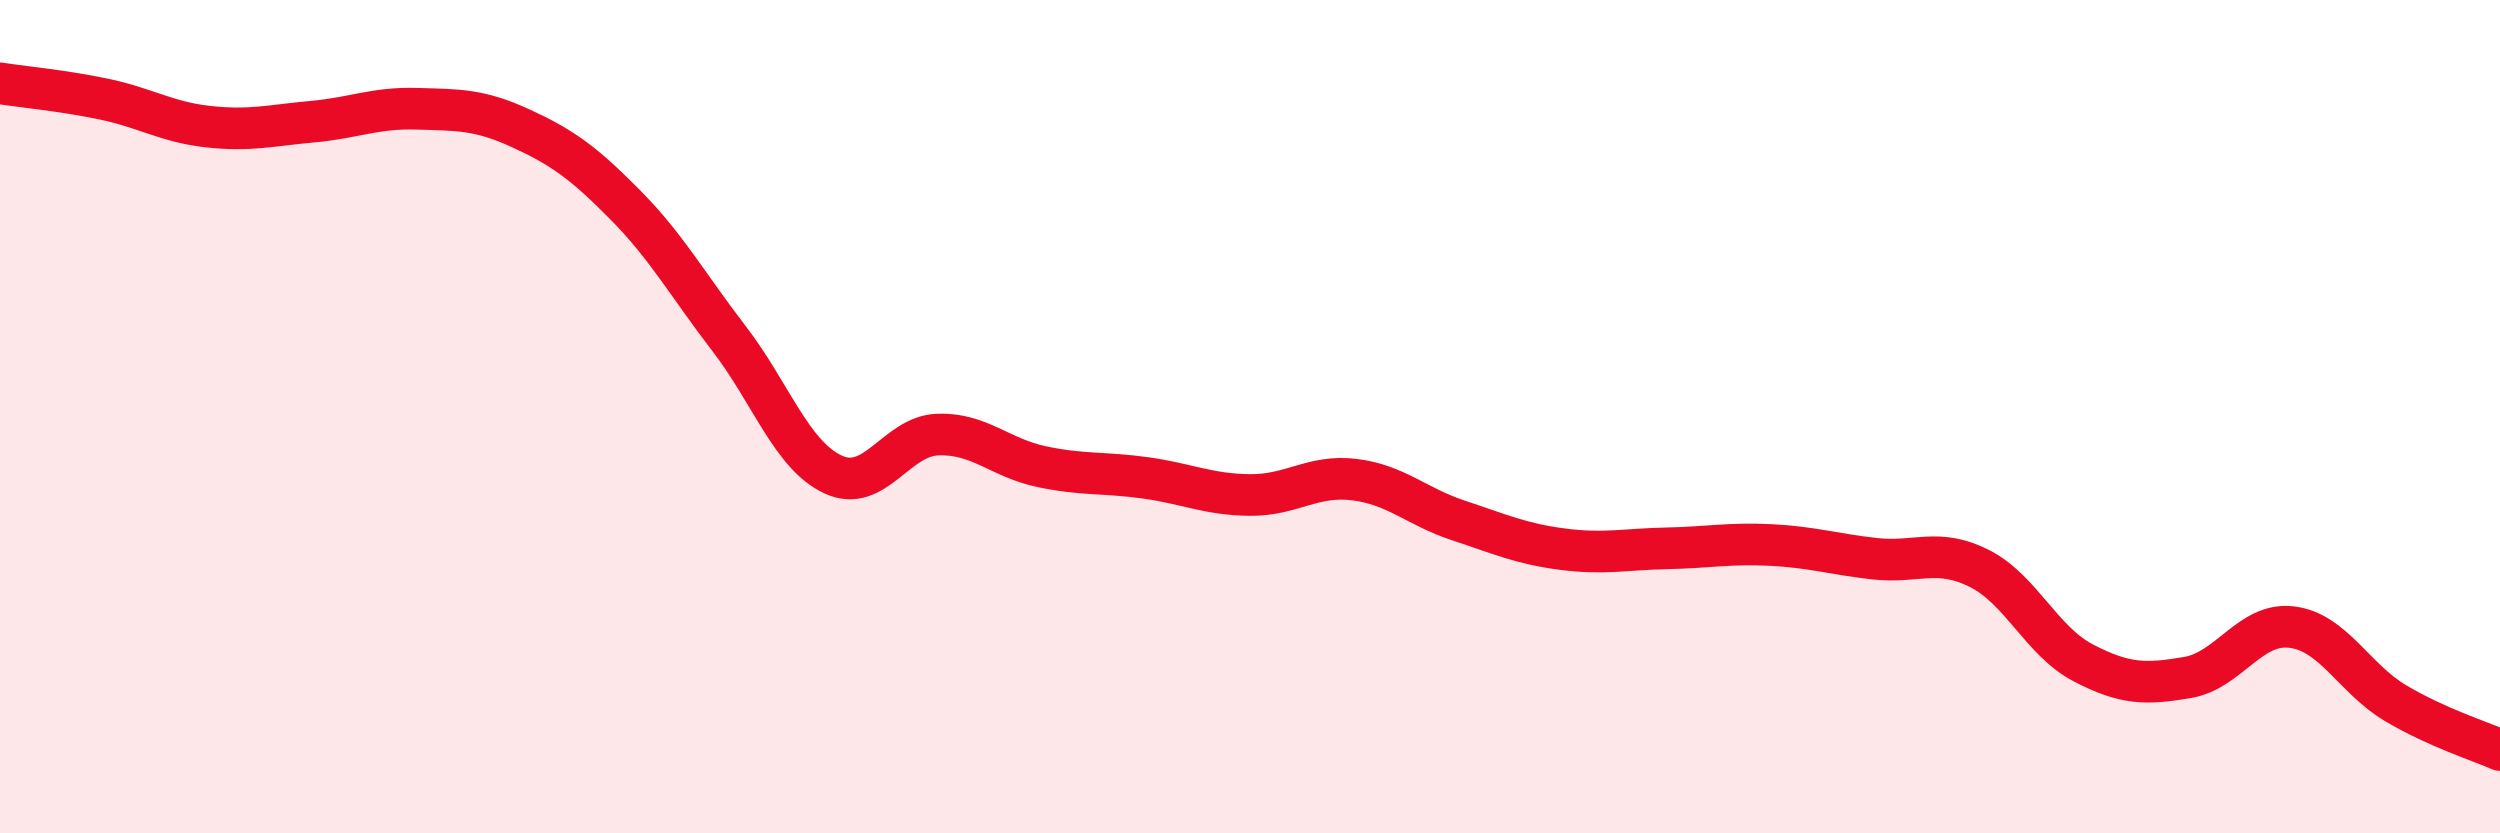
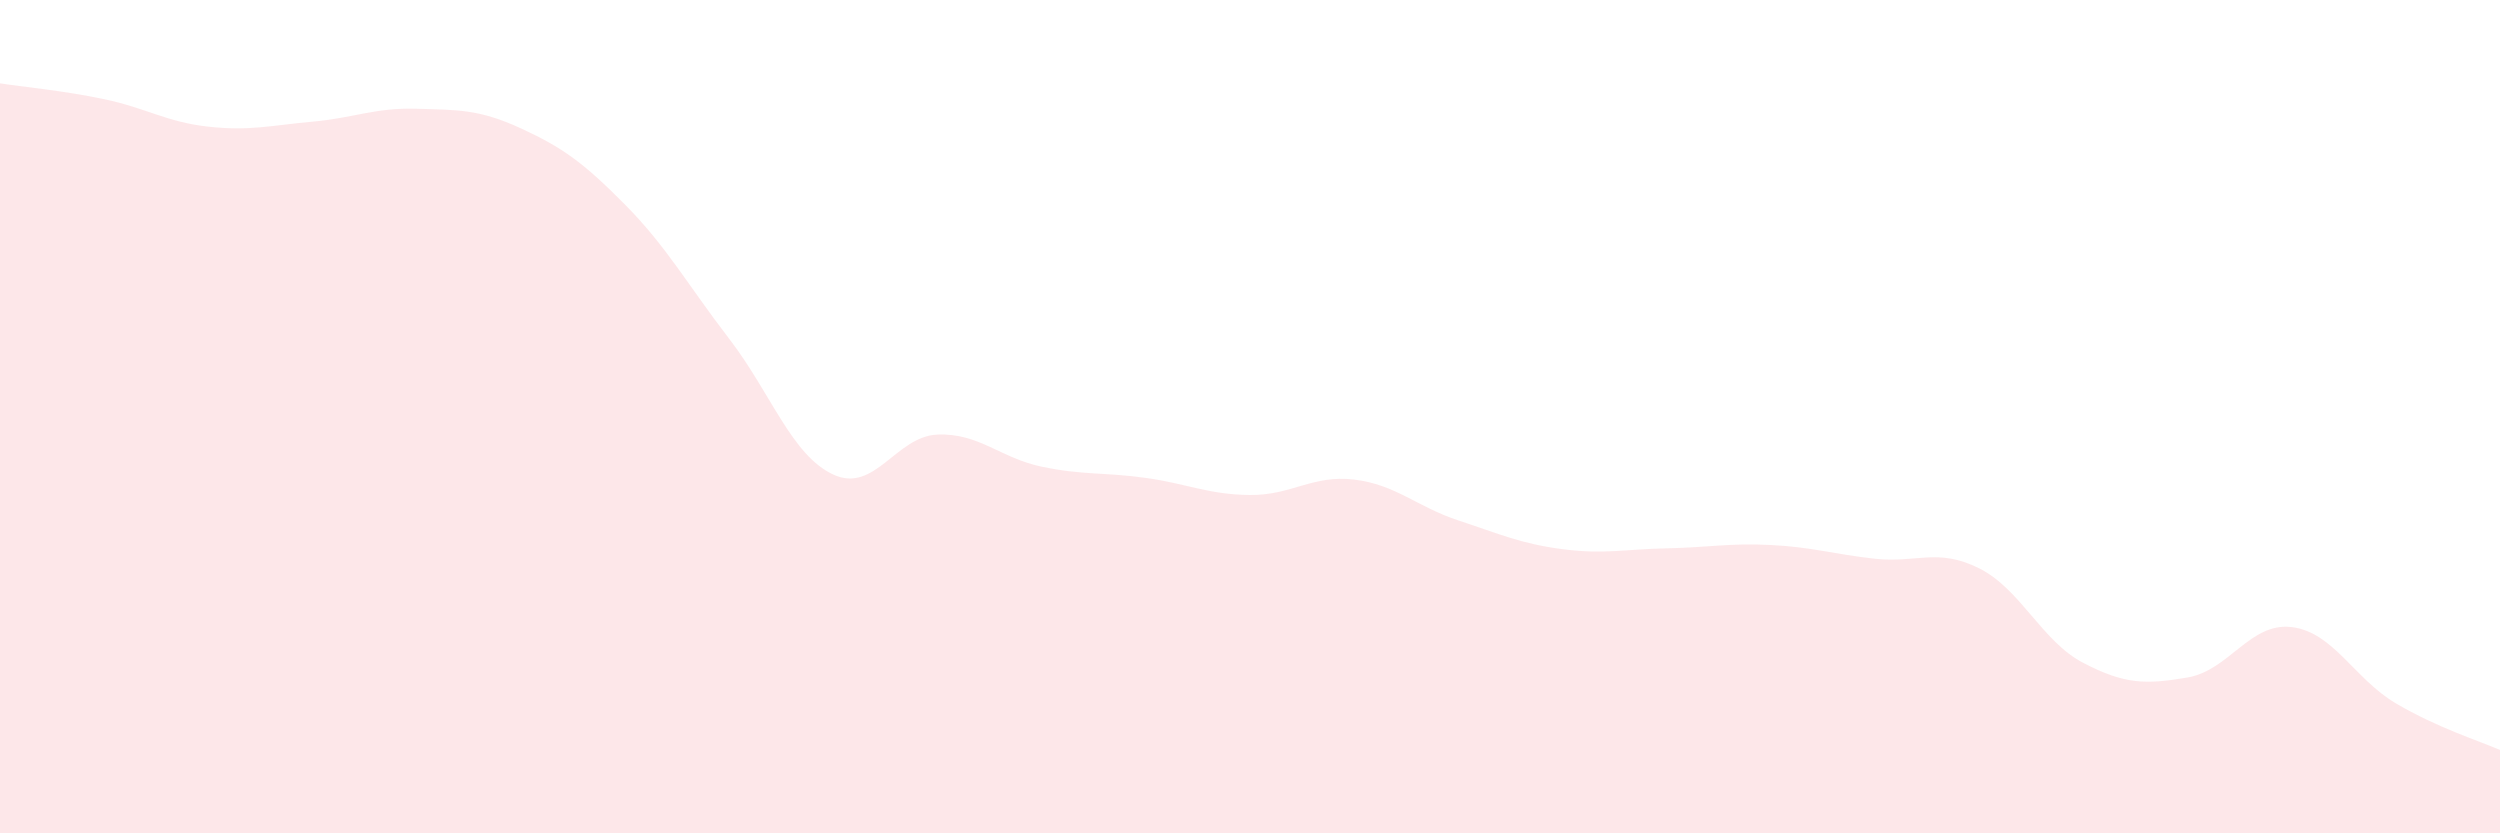
<svg xmlns="http://www.w3.org/2000/svg" width="60" height="20" viewBox="0 0 60 20">
  <path d="M 0,2 C 0.5,2.08 1.5,2.17 2.5,2.38 C 3.5,2.59 4,2.93 5,3.04 C 6,3.15 6.5,3.01 7.5,2.92 C 8.5,2.83 9,2.58 10,2.61 C 11,2.64 11.5,2.62 12.5,3.08 C 13.5,3.54 14,3.9 15,4.91 C 16,5.92 16.5,6.83 17.5,8.13 C 18.5,9.43 19,10.93 20,11.39 C 21,11.85 21.5,10.47 22.5,10.43 C 23.5,10.39 24,10.99 25,11.2 C 26,11.41 26.5,11.33 27.5,11.47 C 28.5,11.61 29,11.87 30,11.88 C 31,11.89 31.5,11.39 32.5,11.51 C 33.5,11.63 34,12.16 35,12.49 C 36,12.82 36.5,13.05 37.5,13.18 C 38.5,13.31 39,13.18 40,13.16 C 41,13.14 41.5,13.03 42.5,13.08 C 43.5,13.13 44,13.3 45,13.41 C 46,13.52 46.5,13.14 47.5,13.64 C 48.5,14.14 49,15.39 50,15.91 C 51,16.43 51.5,16.43 52.5,16.26 C 53.5,16.09 54,14.93 55,15.05 C 56,15.17 56.5,16.29 57.5,16.88 C 58.5,17.47 59.5,17.78 60,18L60 20L0 20Z" fill="#EB0A25" opacity="0.1" stroke-linecap="round" stroke-linejoin="round" />
-   <path d="M 0,2 C 0.5,2.08 1.5,2.17 2.5,2.38 C 3.5,2.59 4,2.93 5,3.04 C 6,3.15 6.5,3.01 7.5,2.92 C 8.5,2.83 9,2.58 10,2.61 C 11,2.64 11.5,2.62 12.5,3.08 C 13.5,3.54 14,3.9 15,4.91 C 16,5.92 16.5,6.83 17.5,8.13 C 18.5,9.43 19,10.93 20,11.39 C 21,11.85 21.5,10.47 22.5,10.43 C 23.5,10.39 24,10.99 25,11.2 C 26,11.41 26.5,11.33 27.5,11.47 C 28.5,11.61 29,11.87 30,11.88 C 31,11.89 31.5,11.39 32.5,11.51 C 33.5,11.63 34,12.16 35,12.49 C 36,12.82 36.5,13.05 37.5,13.18 C 38.5,13.31 39,13.18 40,13.16 C 41,13.14 41.5,13.03 42.5,13.08 C 43.5,13.13 44,13.3 45,13.41 C 46,13.52 46.5,13.14 47.5,13.64 C 48.5,14.14 49,15.39 50,15.91 C 51,16.43 51.5,16.43 52.5,16.26 C 53.5,16.09 54,14.93 55,15.05 C 56,15.17 56.5,16.29 57.5,16.88 C 58.5,17.47 59.5,17.78 60,18" stroke="#EB0A25" stroke-width="1" fill="none" stroke-linecap="round" stroke-linejoin="round" />
</svg>